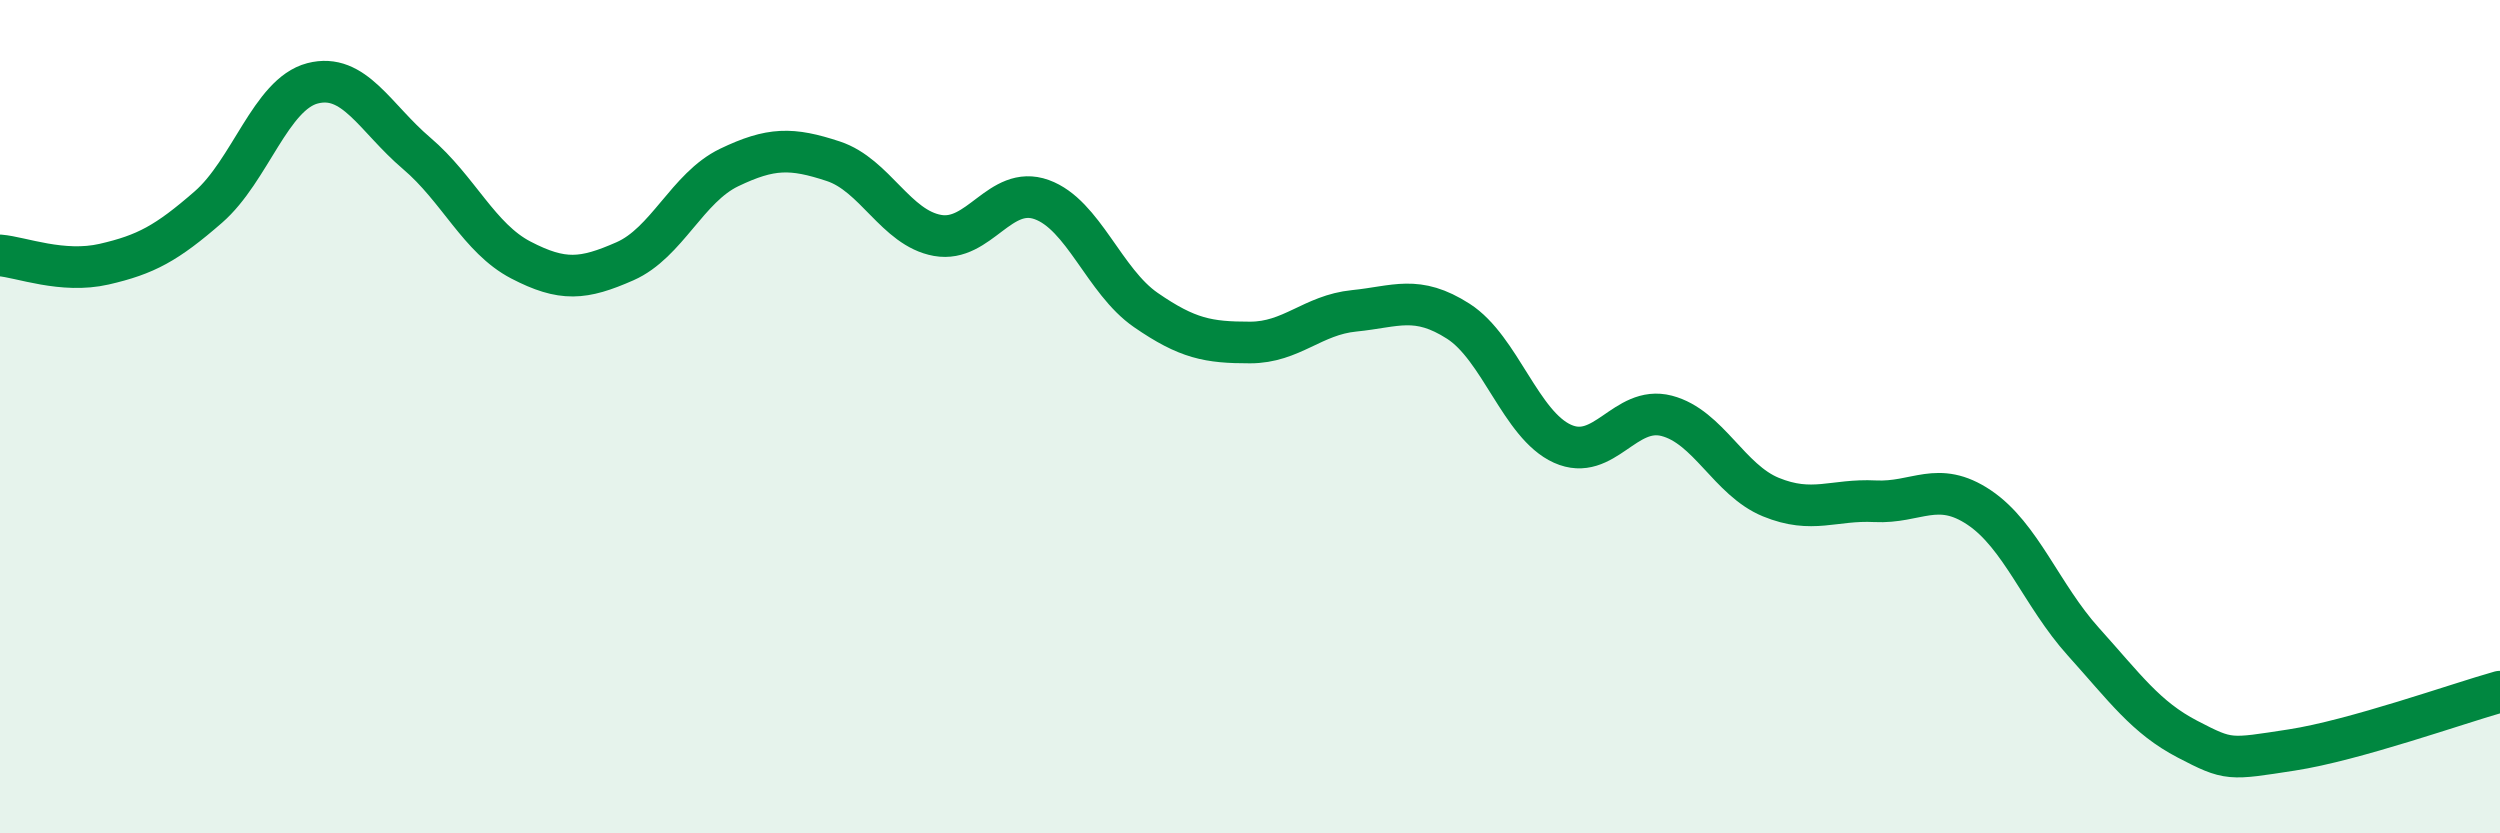
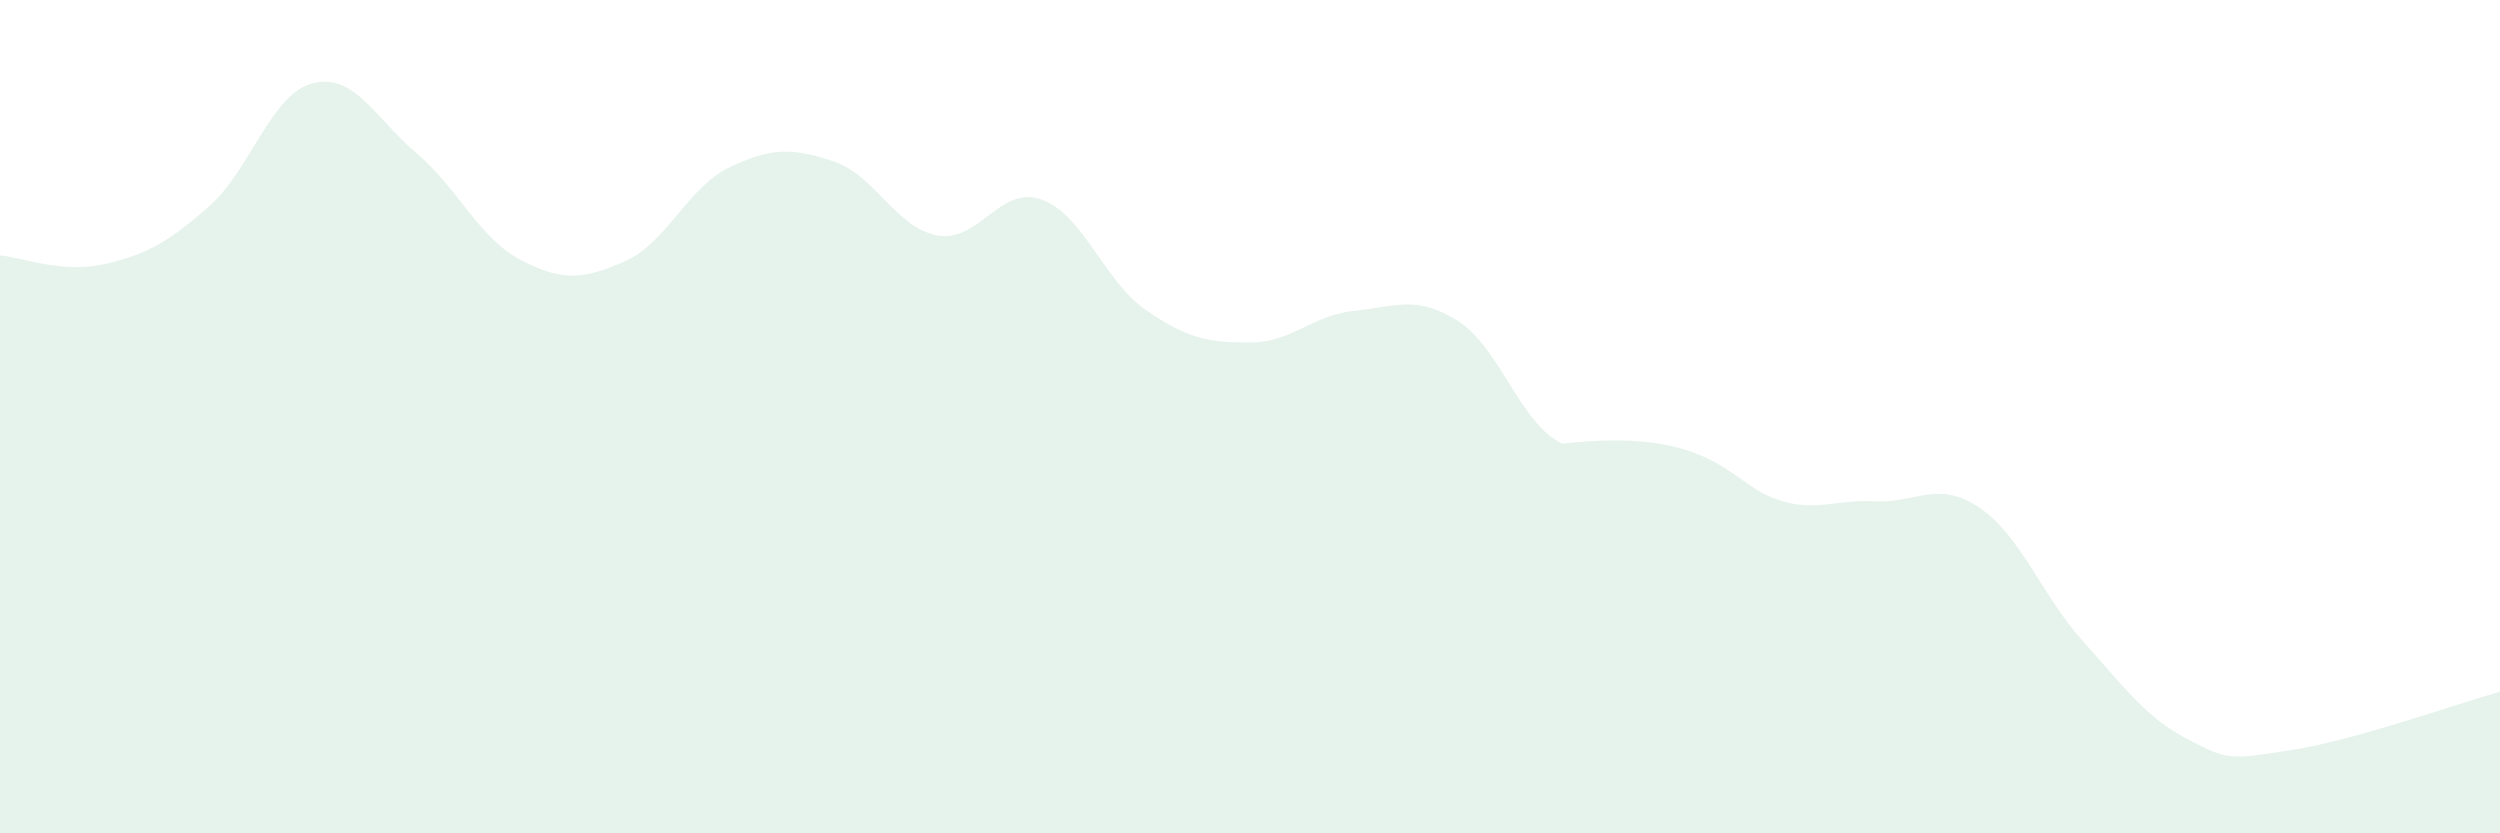
<svg xmlns="http://www.w3.org/2000/svg" width="60" height="20" viewBox="0 0 60 20">
-   <path d="M 0,6.13 C 0.5,6.17 1.5,6.57 2.5,6.34 C 3.5,6.11 4,5.84 5,4.97 C 6,4.1 6.5,2.26 7.5,2 C 8.5,1.74 9,2.83 10,3.68 C 11,4.53 11.5,5.72 12.5,6.24 C 13.5,6.76 14,6.71 15,6.27 C 16,5.83 16.5,4.5 17.5,4.02 C 18.5,3.54 19,3.54 20,3.87 C 21,4.2 21.5,5.47 22.5,5.65 C 23.5,5.83 24,4.43 25,4.79 C 26,5.15 26.5,6.75 27.5,7.44 C 28.5,8.13 29,8.22 30,8.22 C 31,8.22 31.5,7.56 32.5,7.46 C 33.5,7.36 34,7.07 35,7.71 C 36,8.35 36.5,10.2 37.5,10.65 C 38.5,11.1 39,9.72 40,9.98 C 41,10.24 41.5,11.52 42.5,11.93 C 43.5,12.34 44,11.98 45,12.03 C 46,12.08 46.5,11.51 47.5,12.18 C 48.5,12.85 49,14.29 50,15.4 C 51,16.51 51.5,17.22 52.5,17.74 C 53.5,18.26 53.5,18.23 55,18 C 56.5,17.77 59,16.88 60,16.6L60 20L0 20Z" fill="#008740" opacity="0.1" stroke-linecap="round" stroke-linejoin="round" />
-   <path d="M 0,6.13 C 0.5,6.17 1.5,6.57 2.5,6.34 C 3.5,6.11 4,5.84 5,4.97 C 6,4.1 6.5,2.26 7.5,2 C 8.5,1.74 9,2.83 10,3.68 C 11,4.53 11.5,5.72 12.5,6.24 C 13.5,6.76 14,6.71 15,6.27 C 16,5.83 16.5,4.5 17.5,4.02 C 18.5,3.54 19,3.54 20,3.87 C 21,4.2 21.5,5.47 22.5,5.65 C 23.5,5.83 24,4.43 25,4.79 C 26,5.15 26.5,6.75 27.5,7.44 C 28.5,8.13 29,8.22 30,8.22 C 31,8.22 31.5,7.56 32.5,7.46 C 33.5,7.36 34,7.07 35,7.71 C 36,8.35 36.5,10.2 37.5,10.65 C 38.5,11.1 39,9.72 40,9.98 C 41,10.24 41.5,11.52 42.5,11.93 C 43.5,12.34 44,11.98 45,12.03 C 46,12.08 46.5,11.51 47.5,12.18 C 48.5,12.85 49,14.29 50,15.4 C 51,16.51 51.5,17.22 52.5,17.74 C 53.5,18.26 53.5,18.23 55,18 C 56.5,17.77 59,16.88 60,16.6" stroke="#008740" stroke-width="1" fill="none" stroke-linecap="round" stroke-linejoin="round" />
+   <path d="M 0,6.13 C 0.5,6.17 1.5,6.57 2.5,6.34 C 3.5,6.11 4,5.84 5,4.97 C 6,4.1 6.5,2.26 7.5,2 C 8.5,1.74 9,2.83 10,3.68 C 11,4.53 11.5,5.72 12.5,6.24 C 13.5,6.76 14,6.71 15,6.27 C 16,5.83 16.5,4.5 17.5,4.02 C 18.5,3.54 19,3.54 20,3.87 C 21,4.2 21.5,5.47 22.5,5.65 C 23.5,5.83 24,4.43 25,4.79 C 26,5.15 26.5,6.75 27.5,7.44 C 28.5,8.13 29,8.22 30,8.22 C 31,8.22 31.5,7.56 32.5,7.46 C 33.5,7.36 34,7.07 35,7.71 C 36,8.35 36.5,10.2 37.5,10.65 C 41,10.24 41.5,11.52 42.5,11.93 C 43.5,12.34 44,11.98 45,12.03 C 46,12.08 46.5,11.51 47.5,12.18 C 48.5,12.85 49,14.29 50,15.4 C 51,16.51 51.5,17.22 52.5,17.74 C 53.5,18.26 53.5,18.23 55,18 C 56.5,17.77 59,16.88 60,16.6L60 20L0 20Z" fill="#008740" opacity="0.1" stroke-linecap="round" stroke-linejoin="round" />
</svg>